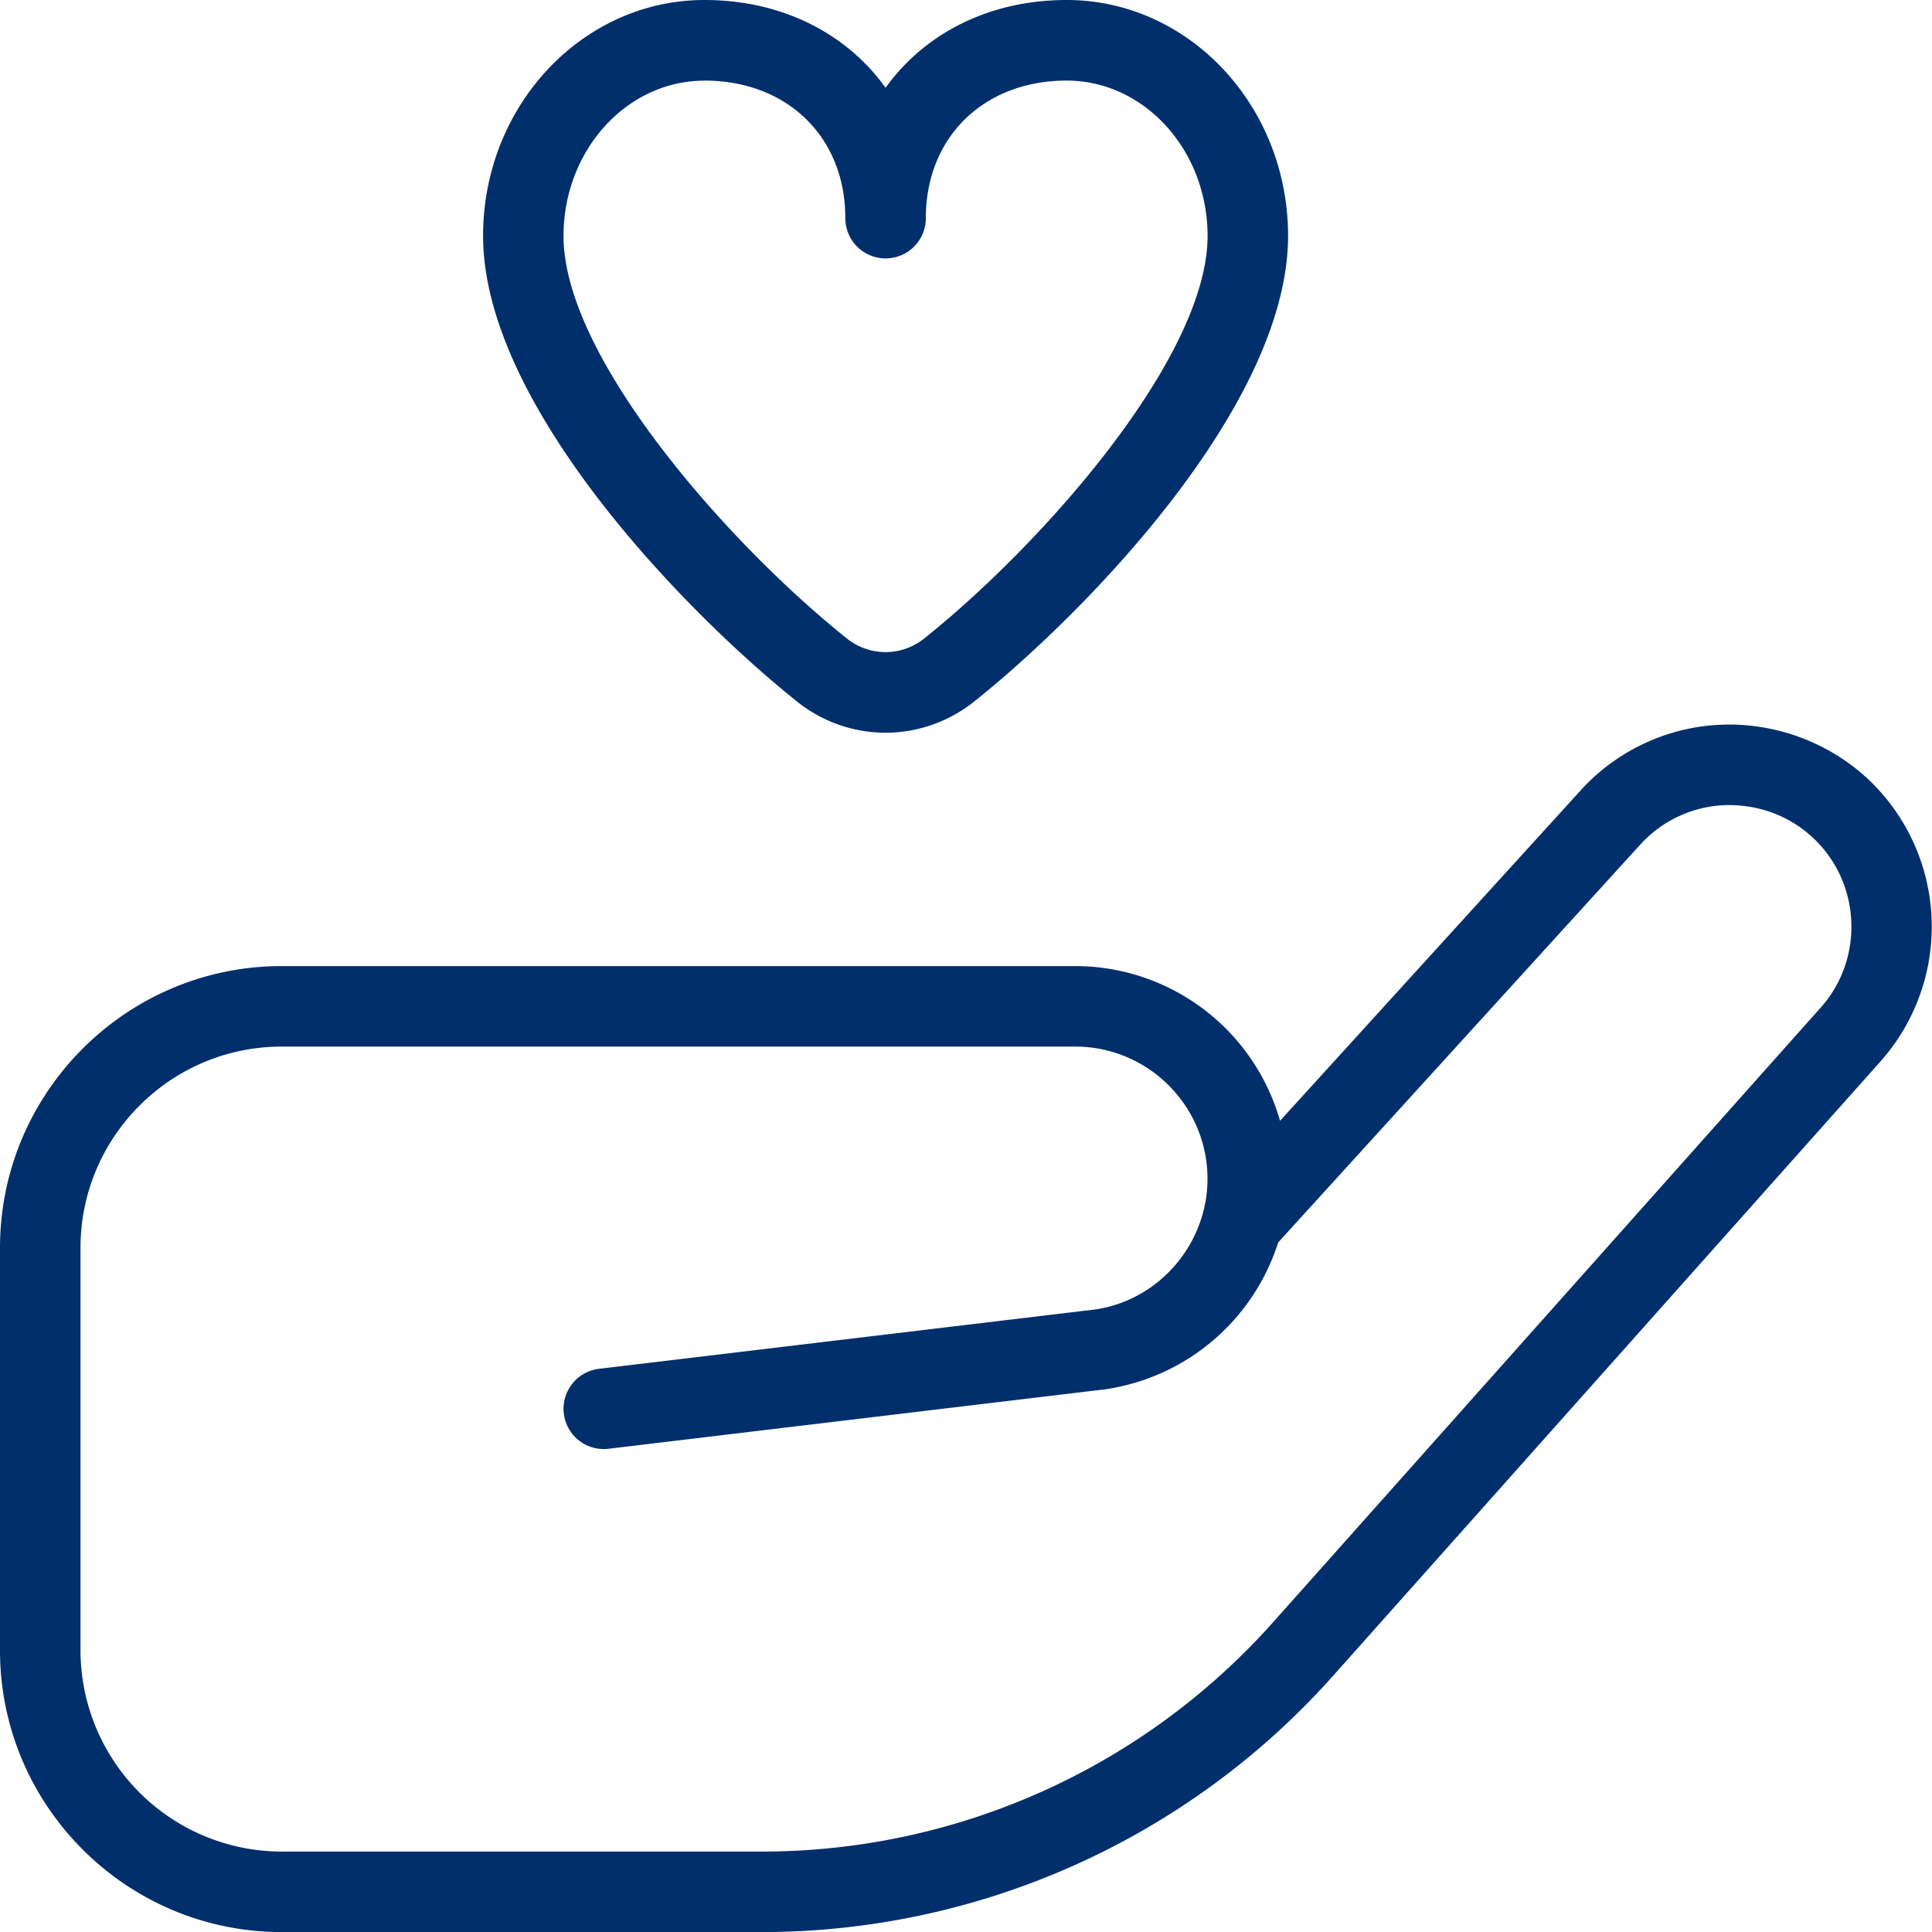
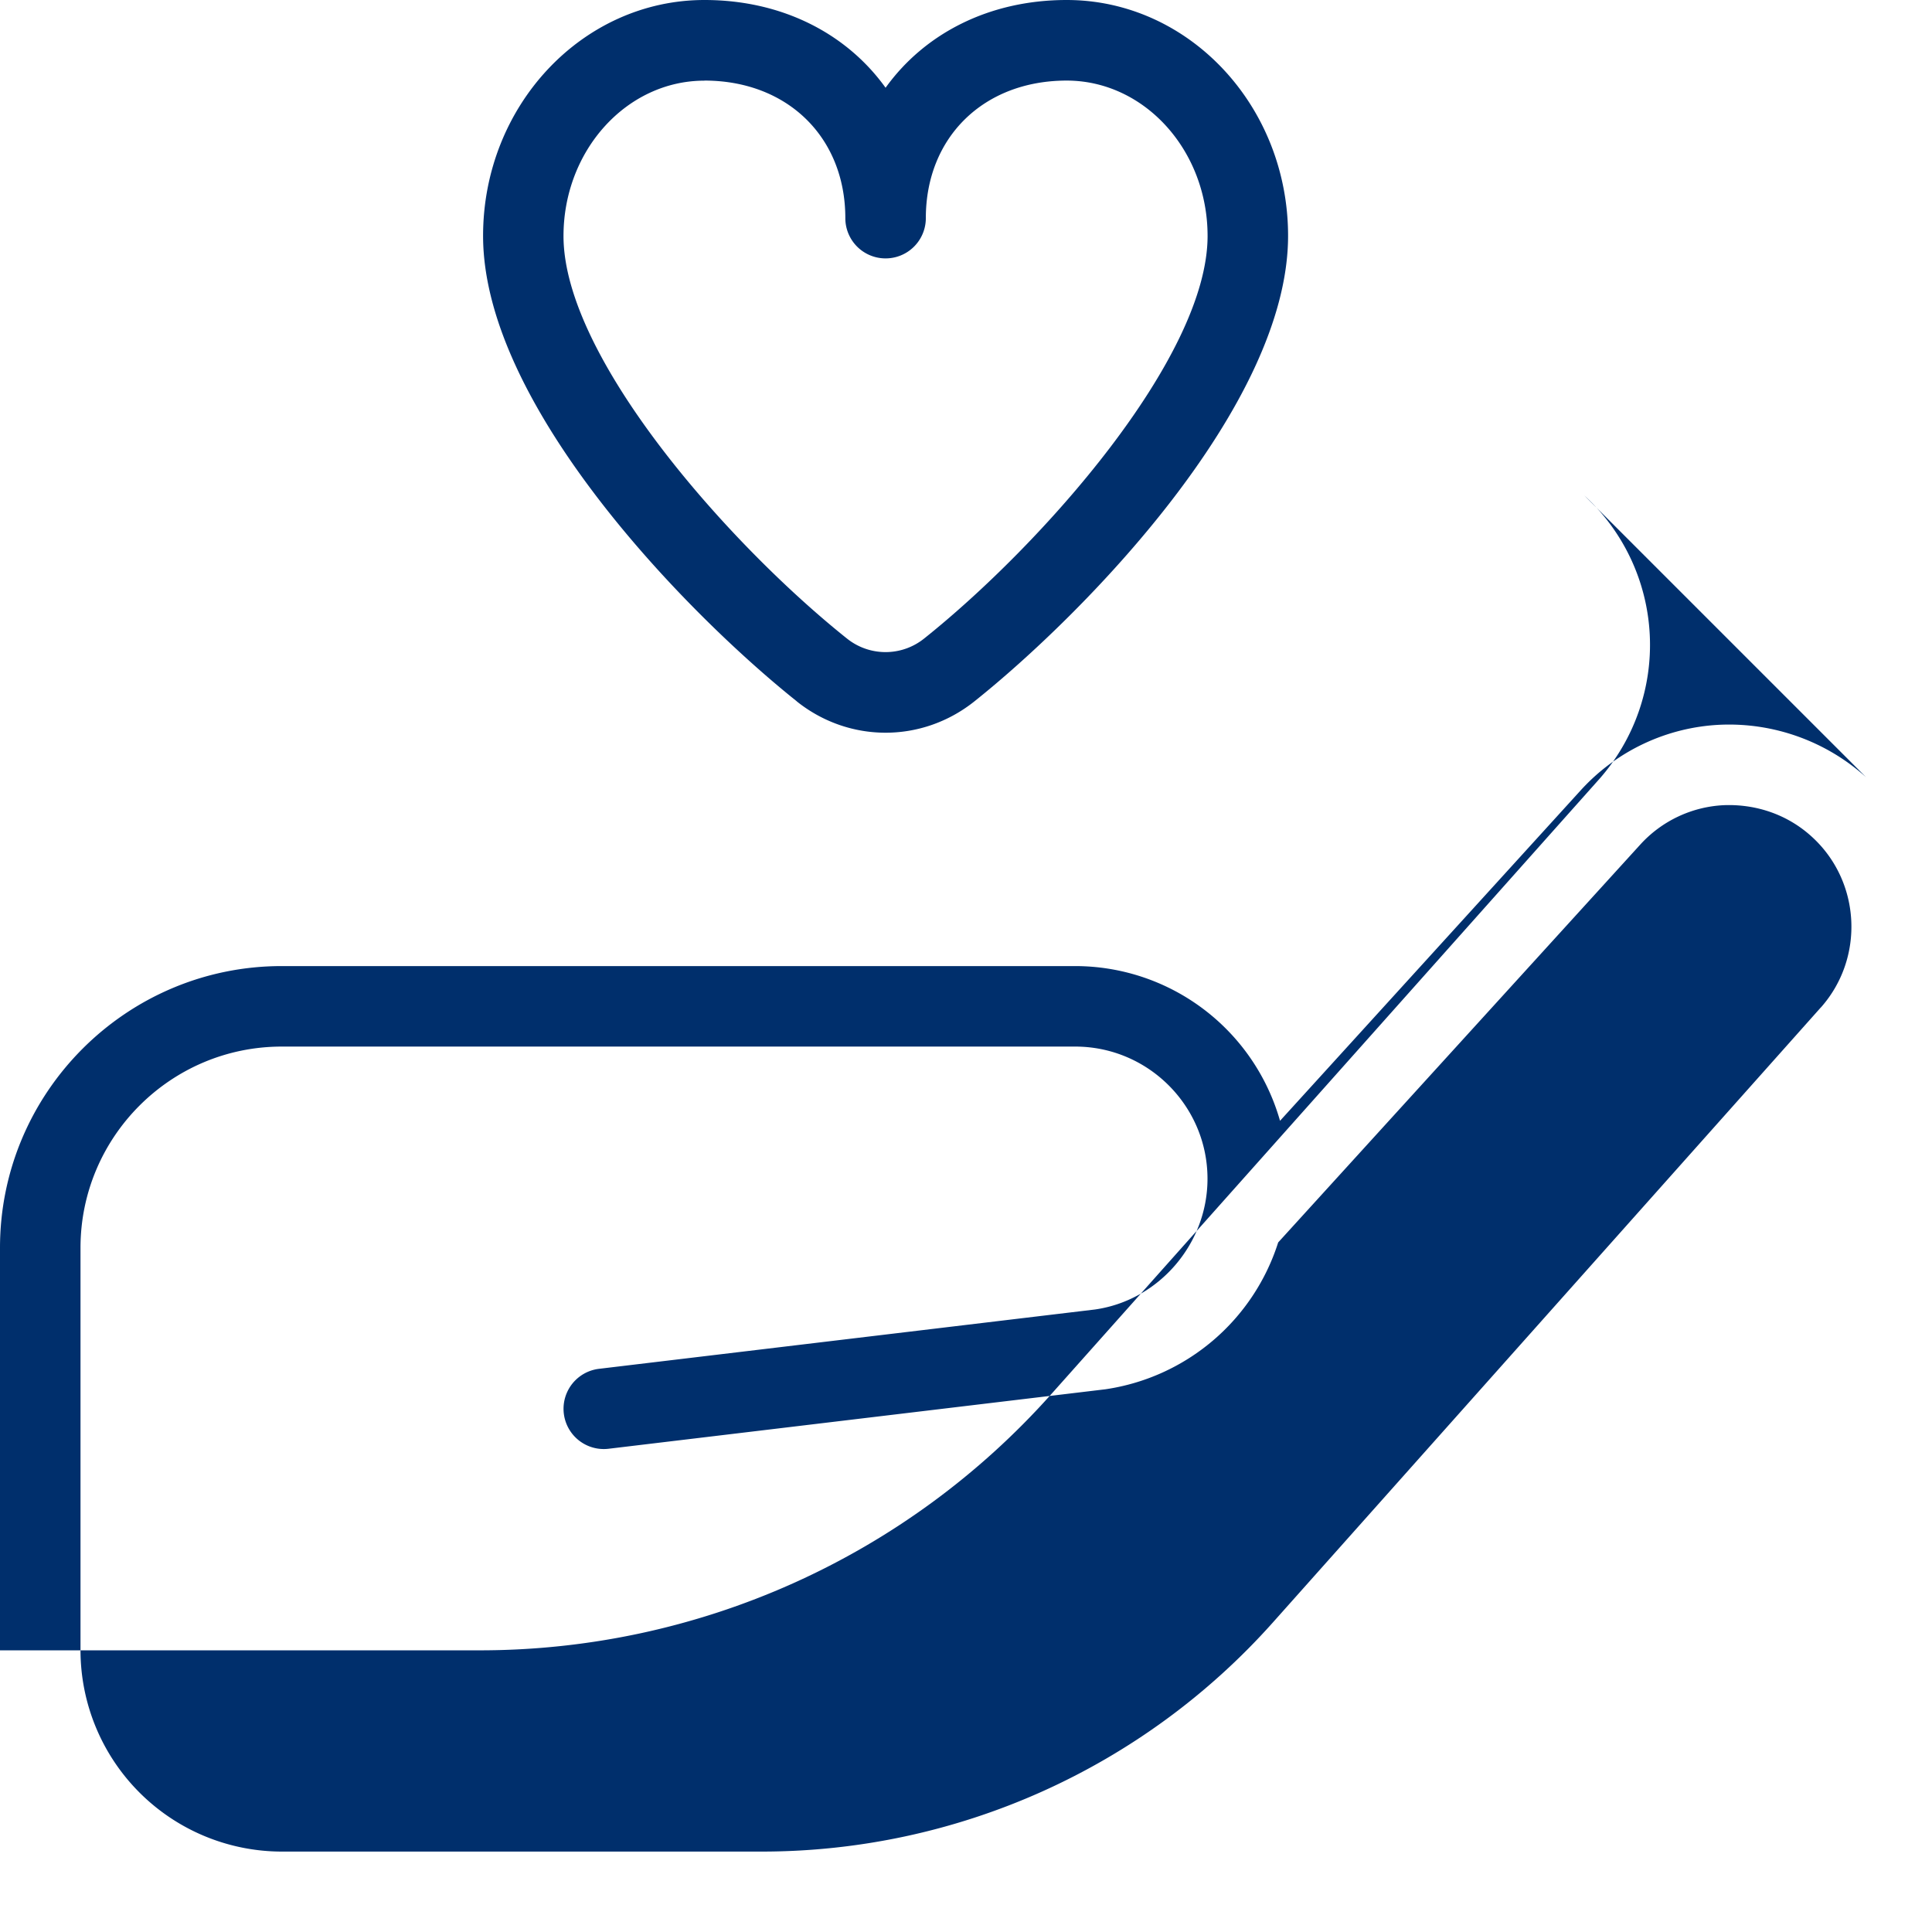
<svg xmlns="http://www.w3.org/2000/svg" version="1.1" width="512" height="512" x="0" y="0" viewBox="0 0 24 24" style="enable-background:new 0 0 512 512" xml:space="preserve">
  <g>
-     <path d="M23.181 9.655a2.542 2.542 0 0 0-1.809-.652 2.496 2.496 0 0 0-1.739.818l-3.732 4.102a2.647 2.647 0 0 0-2.543-1.922H3.5c-1.93 0-3.5 1.57-3.5 3.5v5c0 1.93 1.57 3.5 3.5 3.5h5.965a9.507 9.507 0 0 0 7.093-3.181l6.806-7.639a2.519 2.519 0 0 0-.183-3.526Zm-.563 2.861-6.806 7.639a8.507 8.507 0 0 1-6.347 2.846H3.5a2.503 2.503 0 0 1-2.5-2.5v-5c0-1.378 1.121-2.5 2.5-2.5h9.857c.905 0 1.643.737 1.643 1.642 0 .812-.606 1.511-1.398 1.624l-6.161.737a.5.5 0 0 0 .119.993l6.173-.739a2.658 2.658 0 0 0 2.145-1.824l4.496-4.94a1.5 1.5 0 0 1 1.046-.492c.402-.014.79.12 1.088.393.609.555.658 1.506.11 2.122ZM9.898 8.713c.324.259.714.389 1.103.389s.778-.13 1.103-.389c1.349-1.076 3.897-3.667 3.897-5.783 0-1.616-1.233-2.93-2.75-2.93-.962 0-1.765.415-2.25 1.09C10.516.415 9.713 0 8.751 0c-1.517 0-2.75 1.314-2.75 2.93 0 2.115 2.549 4.707 3.897 5.782ZM8.751 1.001c1.03 0 1.75.703 1.75 1.709a.5.5 0 0 0 1 0c0-1.006.72-1.709 1.75-1.709.965 0 1.75.866 1.75 1.93 0 1.512-2.059 3.834-3.521 5.001a.766.766 0 0 1-.959 0C9.059 6.766 7 4.444 7 2.932c0-1.064.785-1.93 1.75-1.93Z" fill="#002f6c" opacity="1" data-original="#000000" />
+     <path d="M23.181 9.655a2.542 2.542 0 0 0-1.809-.652 2.496 2.496 0 0 0-1.739.818l-3.732 4.102a2.647 2.647 0 0 0-2.543-1.922H3.5c-1.93 0-3.5 1.57-3.5 3.5v5h5.965a9.507 9.507 0 0 0 7.093-3.181l6.806-7.639a2.519 2.519 0 0 0-.183-3.526Zm-.563 2.861-6.806 7.639a8.507 8.507 0 0 1-6.347 2.846H3.5a2.503 2.503 0 0 1-2.5-2.5v-5c0-1.378 1.121-2.5 2.5-2.5h9.857c.905 0 1.643.737 1.643 1.642 0 .812-.606 1.511-1.398 1.624l-6.161.737a.5.5 0 0 0 .119.993l6.173-.739a2.658 2.658 0 0 0 2.145-1.824l4.496-4.94a1.5 1.5 0 0 1 1.046-.492c.402-.014.79.12 1.088.393.609.555.658 1.506.11 2.122ZM9.898 8.713c.324.259.714.389 1.103.389s.778-.13 1.103-.389c1.349-1.076 3.897-3.667 3.897-5.783 0-1.616-1.233-2.93-2.75-2.93-.962 0-1.765.415-2.25 1.09C10.516.415 9.713 0 8.751 0c-1.517 0-2.75 1.314-2.75 2.93 0 2.115 2.549 4.707 3.897 5.782ZM8.751 1.001c1.03 0 1.75.703 1.75 1.709a.5.5 0 0 0 1 0c0-1.006.72-1.709 1.75-1.709.965 0 1.75.866 1.75 1.93 0 1.512-2.059 3.834-3.521 5.001a.766.766 0 0 1-.959 0C9.059 6.766 7 4.444 7 2.932c0-1.064.785-1.93 1.75-1.93Z" fill="#002f6c" opacity="1" data-original="#000000" />
  </g>
</svg>